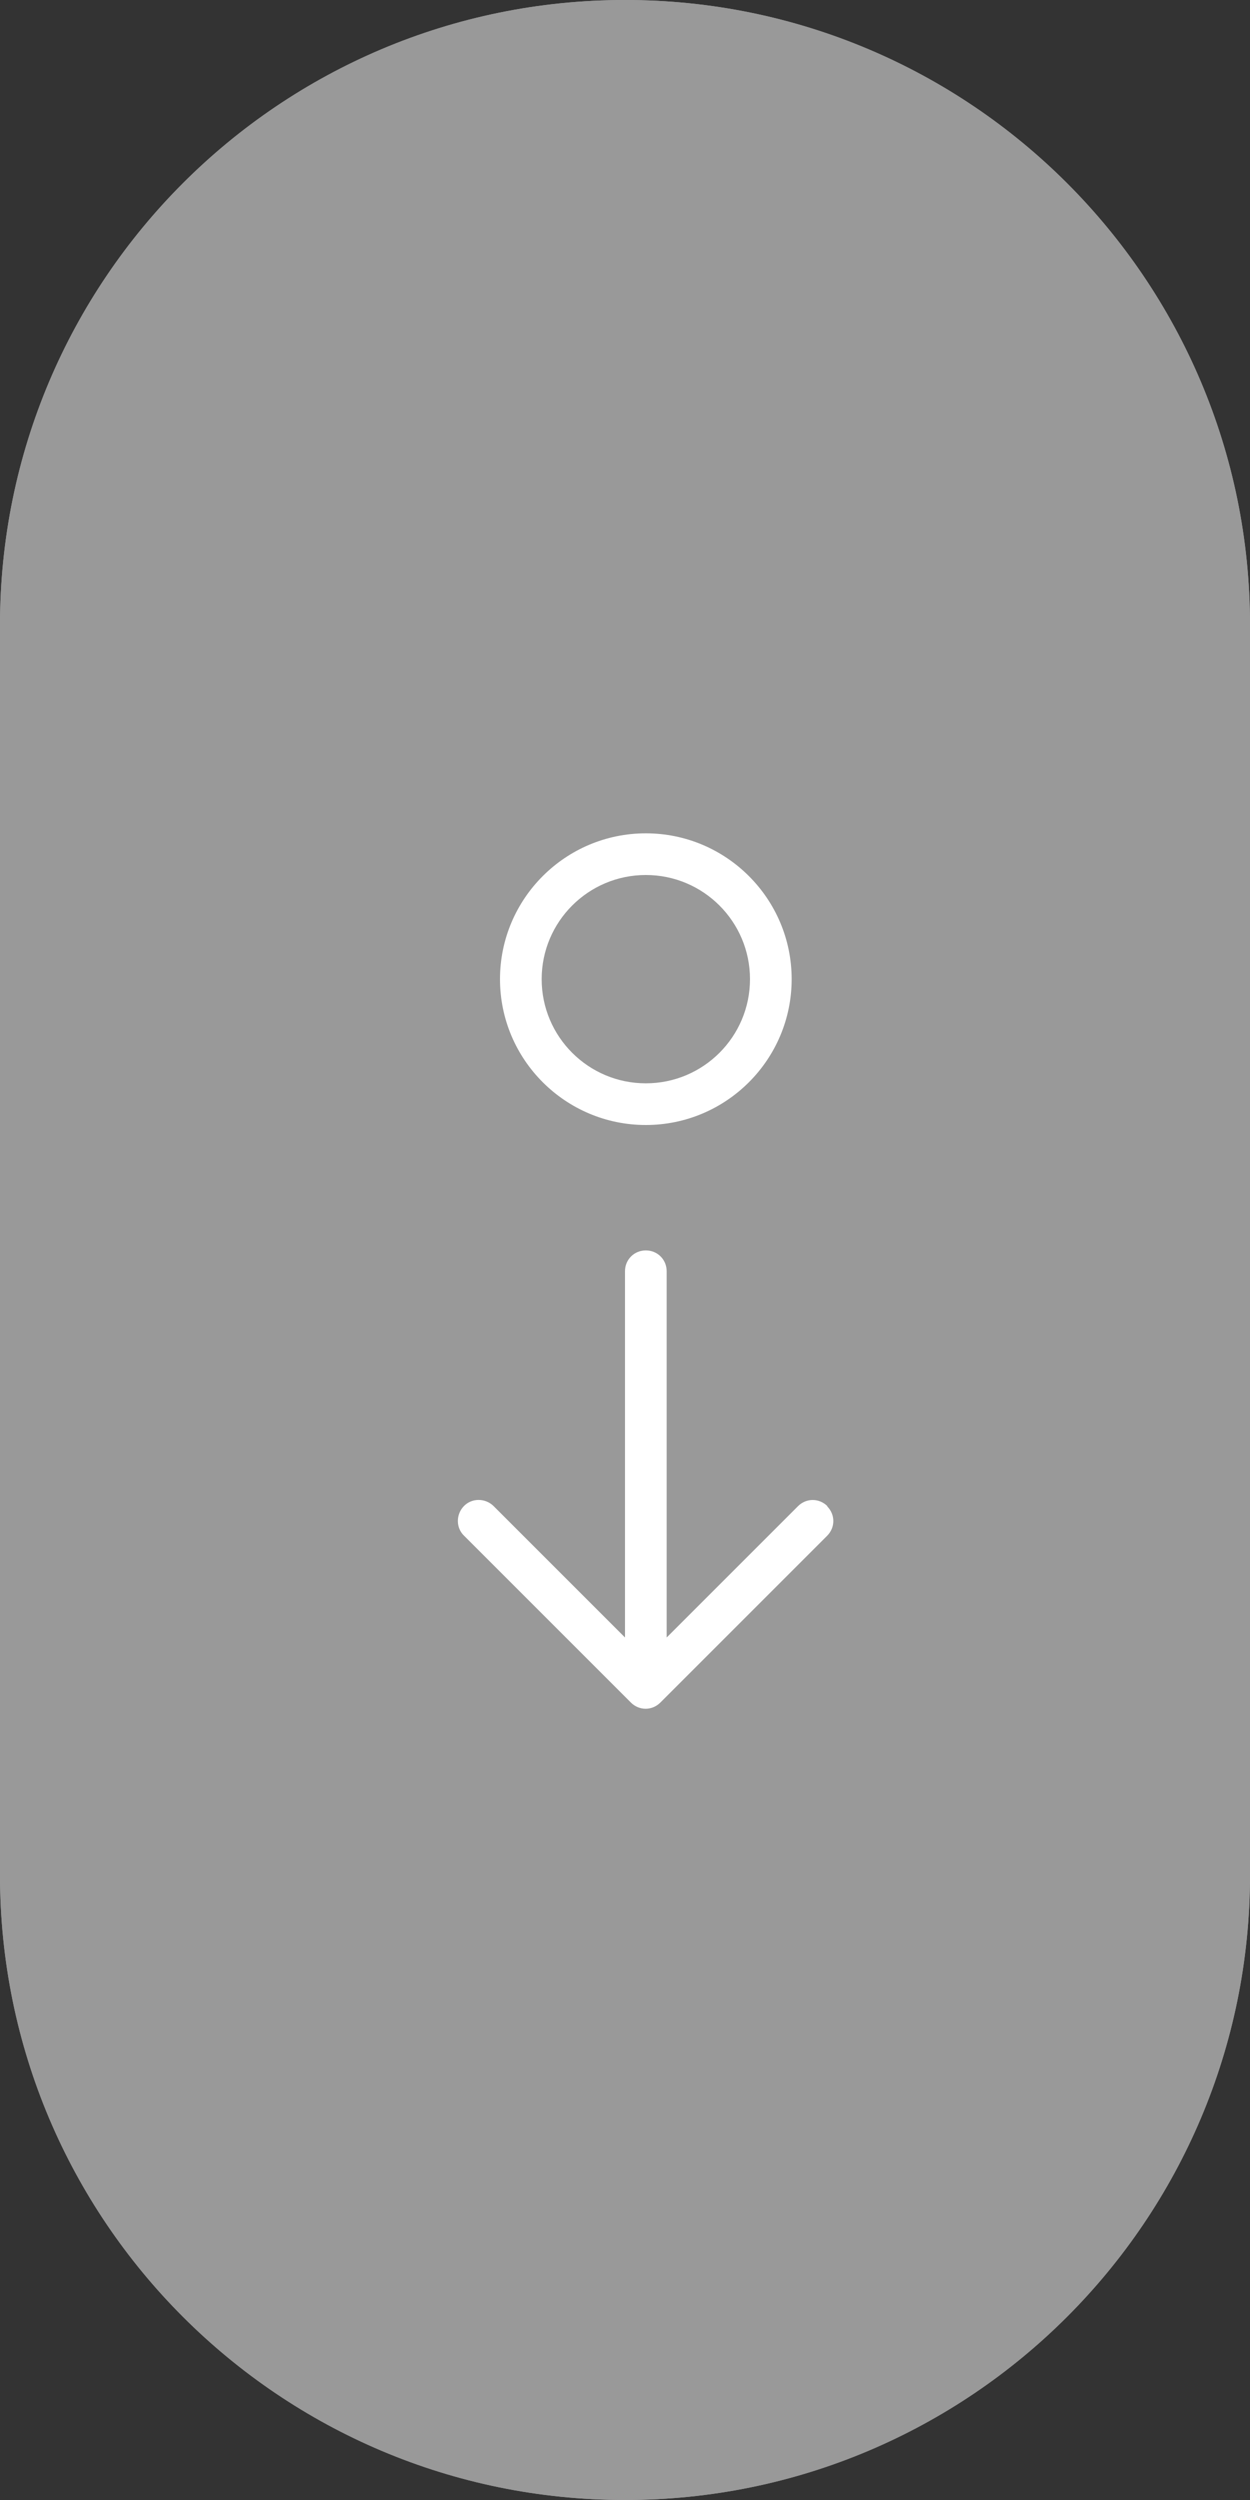
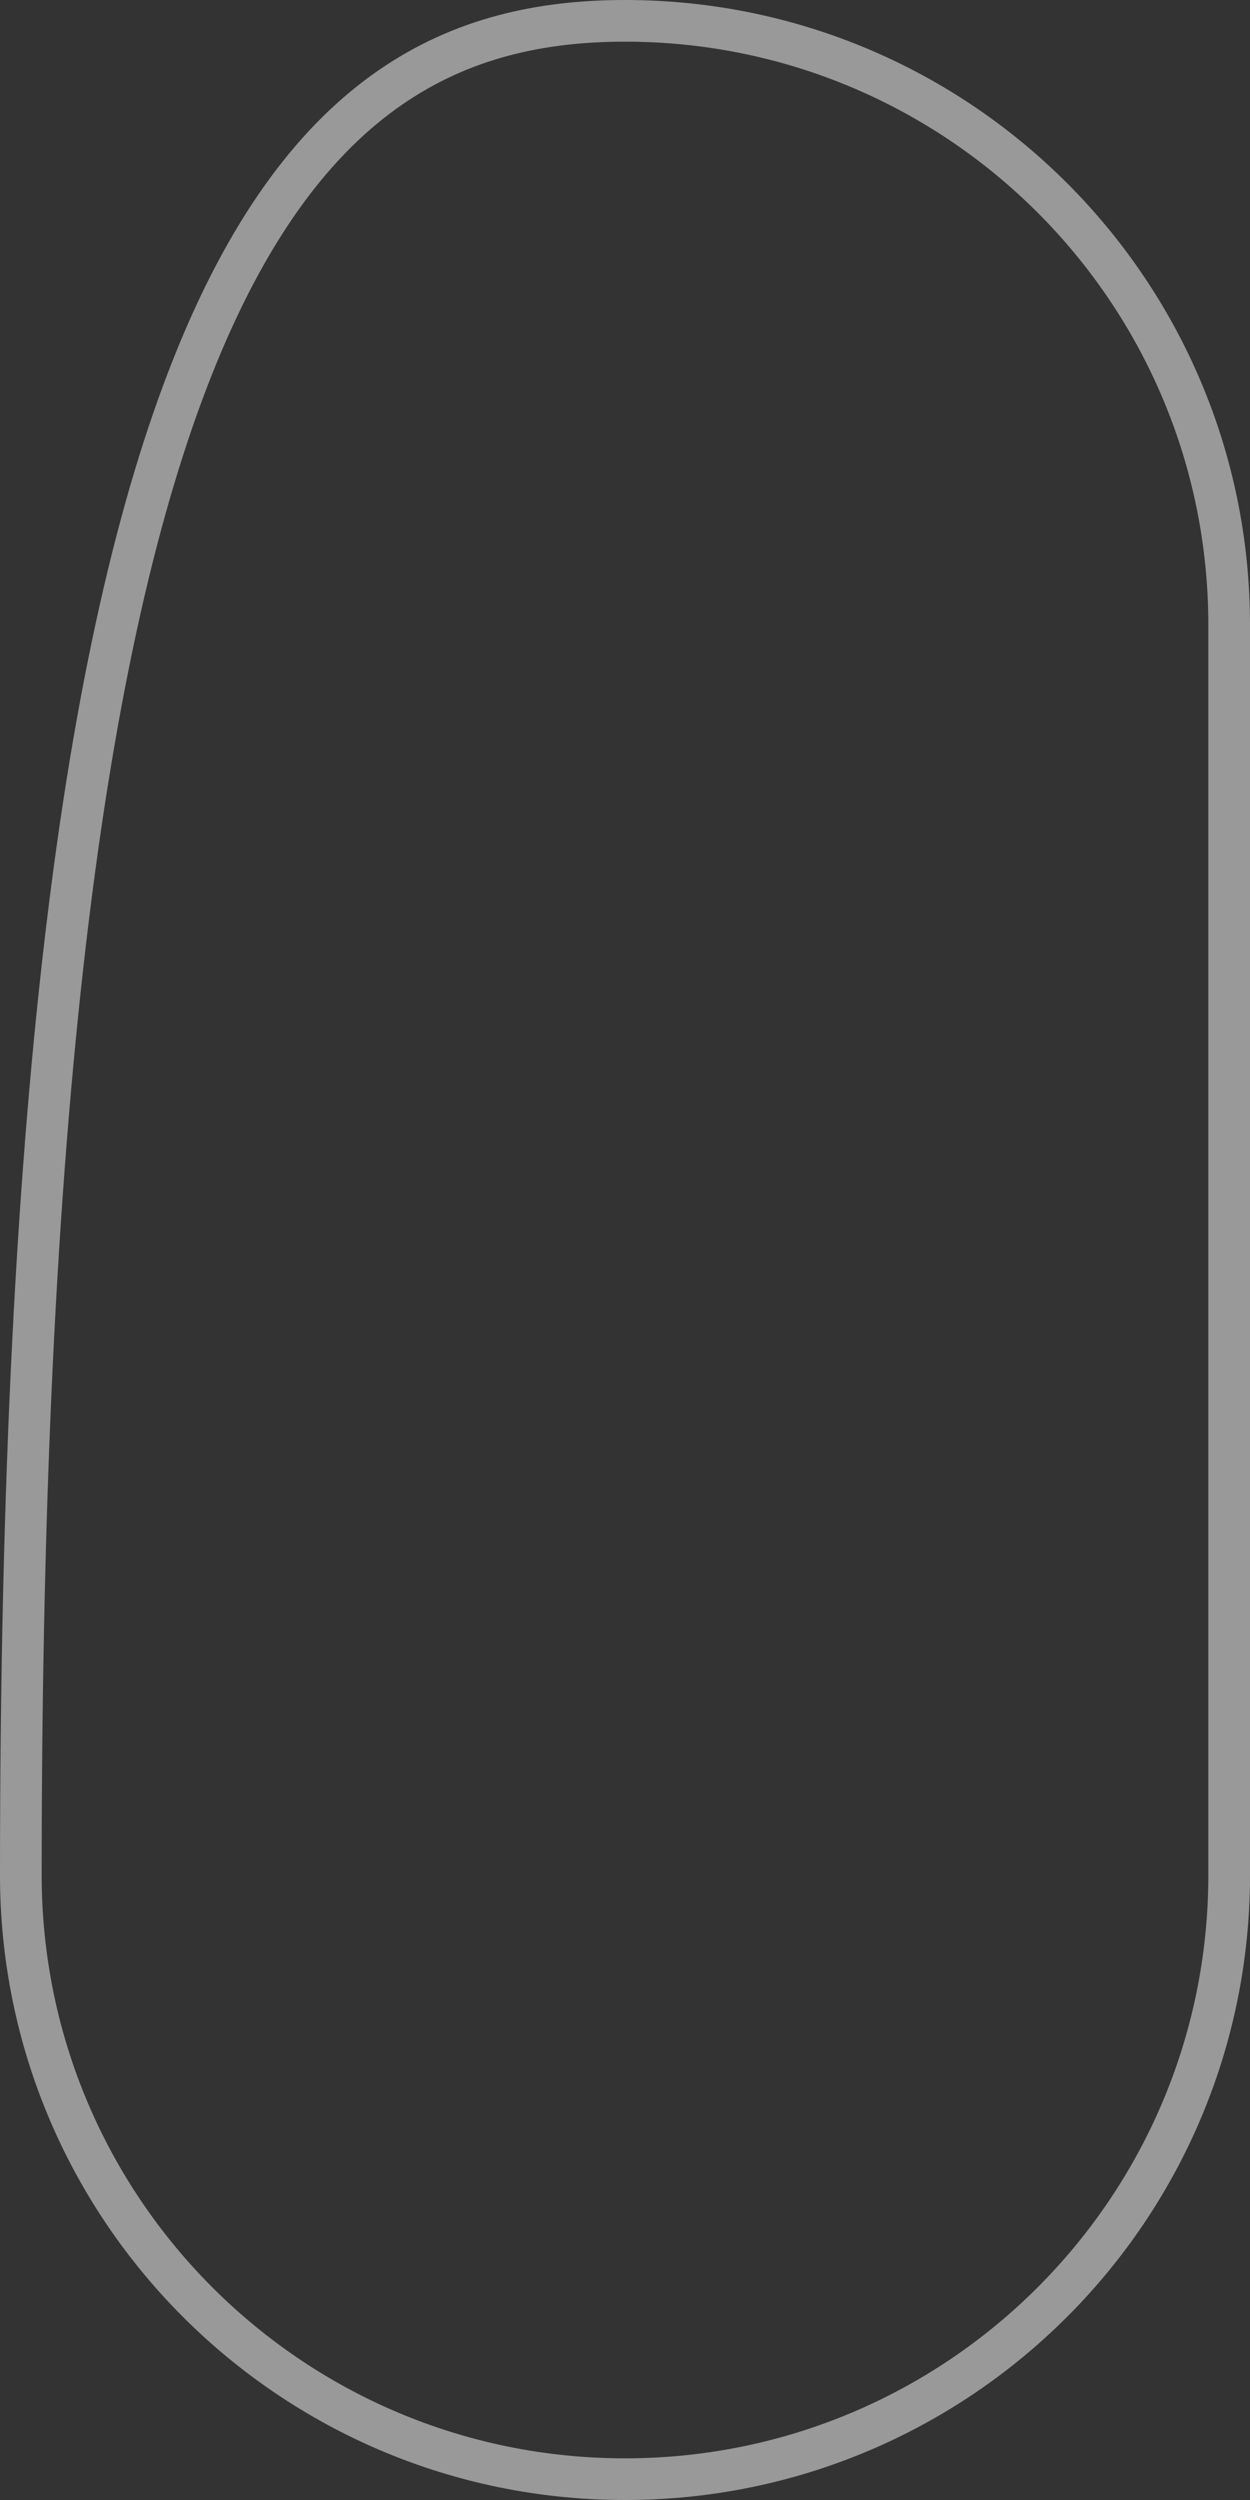
<svg xmlns="http://www.w3.org/2000/svg" id="Warstwa_2" data-name="Warstwa 2" viewBox="0 0 30 60">
  <rect x="0" y="0" width="30" height="60" fill="#333333" stroke="none" />
  <defs>
    <style>
      .cls-1 {
        opacity: .5;
      }

      .cls-2 {
        fill: none;
        stroke: #fff;
      }

      .cls-3 {
        fill: #fff;
        stroke-width: 0px;
      }
    </style>
  </defs>
  <g id="Warstwa_1-2" data-name="Warstwa 1">
    <g id="Group_220" data-name="Group 220" class="cls-1">
      <g id="Rectangle_357" data-name="Rectangle 357">
-         <path class="cls-3" d="M15,0h0c8.28,0,15,6.72,15,15v30c0,8.28-6.72,15-15,15h0c-8.28,0-15-6.72-15-15V15C0,6.72,6.72,0,15,0Z" />
-         <path class="cls-2" d="M15,.5h0c8.01,0,14.5,6.49,14.5,14.5v30c0,8.01-6.49,14.5-14.5,14.5h0c-8.01,0-14.5-6.49-14.5-14.5V15C.5,6.99,6.99.5,15,.5Z" />
+         <path class="cls-2" d="M15,.5h0c8.01,0,14.5,6.49,14.5,14.5v30c0,8.01-6.49,14.5-14.5,14.5h0c-8.01,0-14.5-6.49-14.5-14.5C.5,6.99,6.99.5,15,.5Z" />
      </g>
    </g>
-     <path id="move" class="cls-3" d="M19,23.5c0-1.93-1.57-3.5-3.5-3.5s-3.5,1.57-3.5,3.5,1.57,3.5,3.5,3.5,3.5-1.57,3.5-3.5ZM13,23.5c0-1.38,1.12-2.5,2.5-2.5s2.5,1.12,2.5,2.5-1.12,2.5-2.5,2.5-2.5-1.12-2.5-2.5ZM19.85,36.15c.2.2.2.51,0,.71l-4,4c-.2.2-.51.2-.71,0l-4-4c-.2-.19-.2-.51-.01-.71.19-.2.51-.2.71-.01,0,0,0,0,.01.01l3.15,3.15v-8.79c0-.28.22-.5.5-.5s.5.22.5.5v8.79l3.15-3.15c.2-.2.51-.2.71,0h0Z" />
  </g>
</svg>